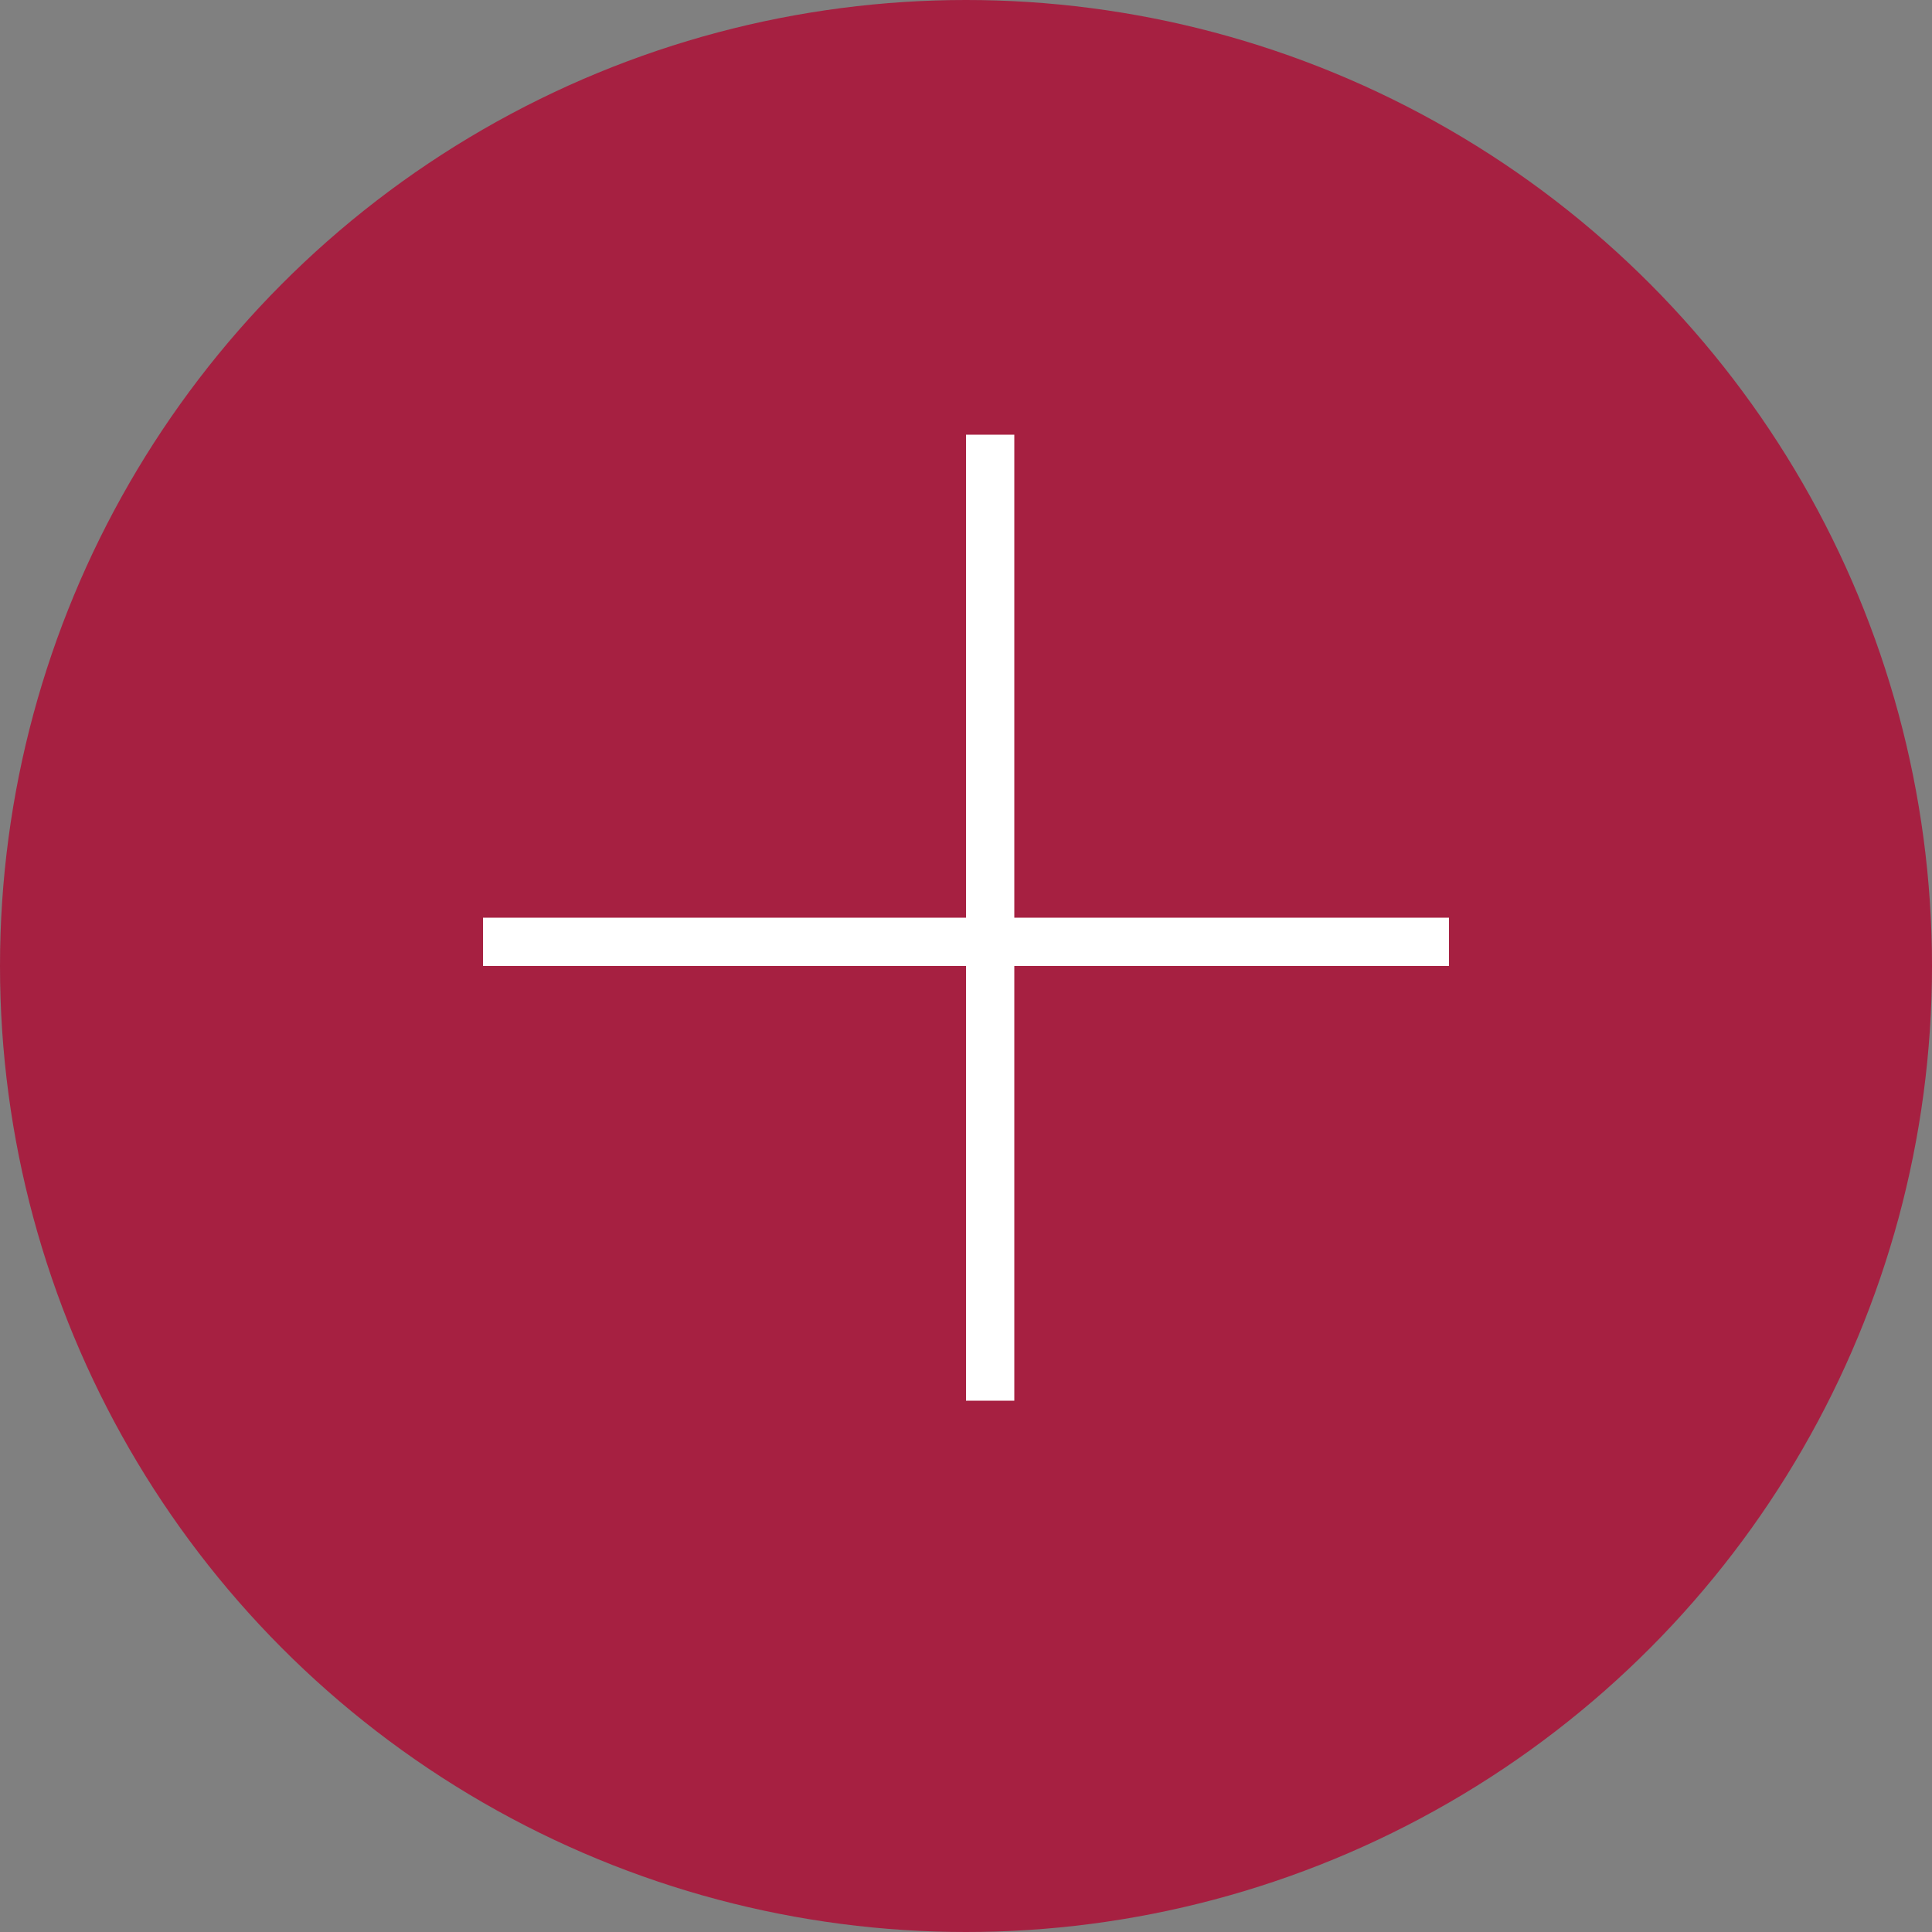
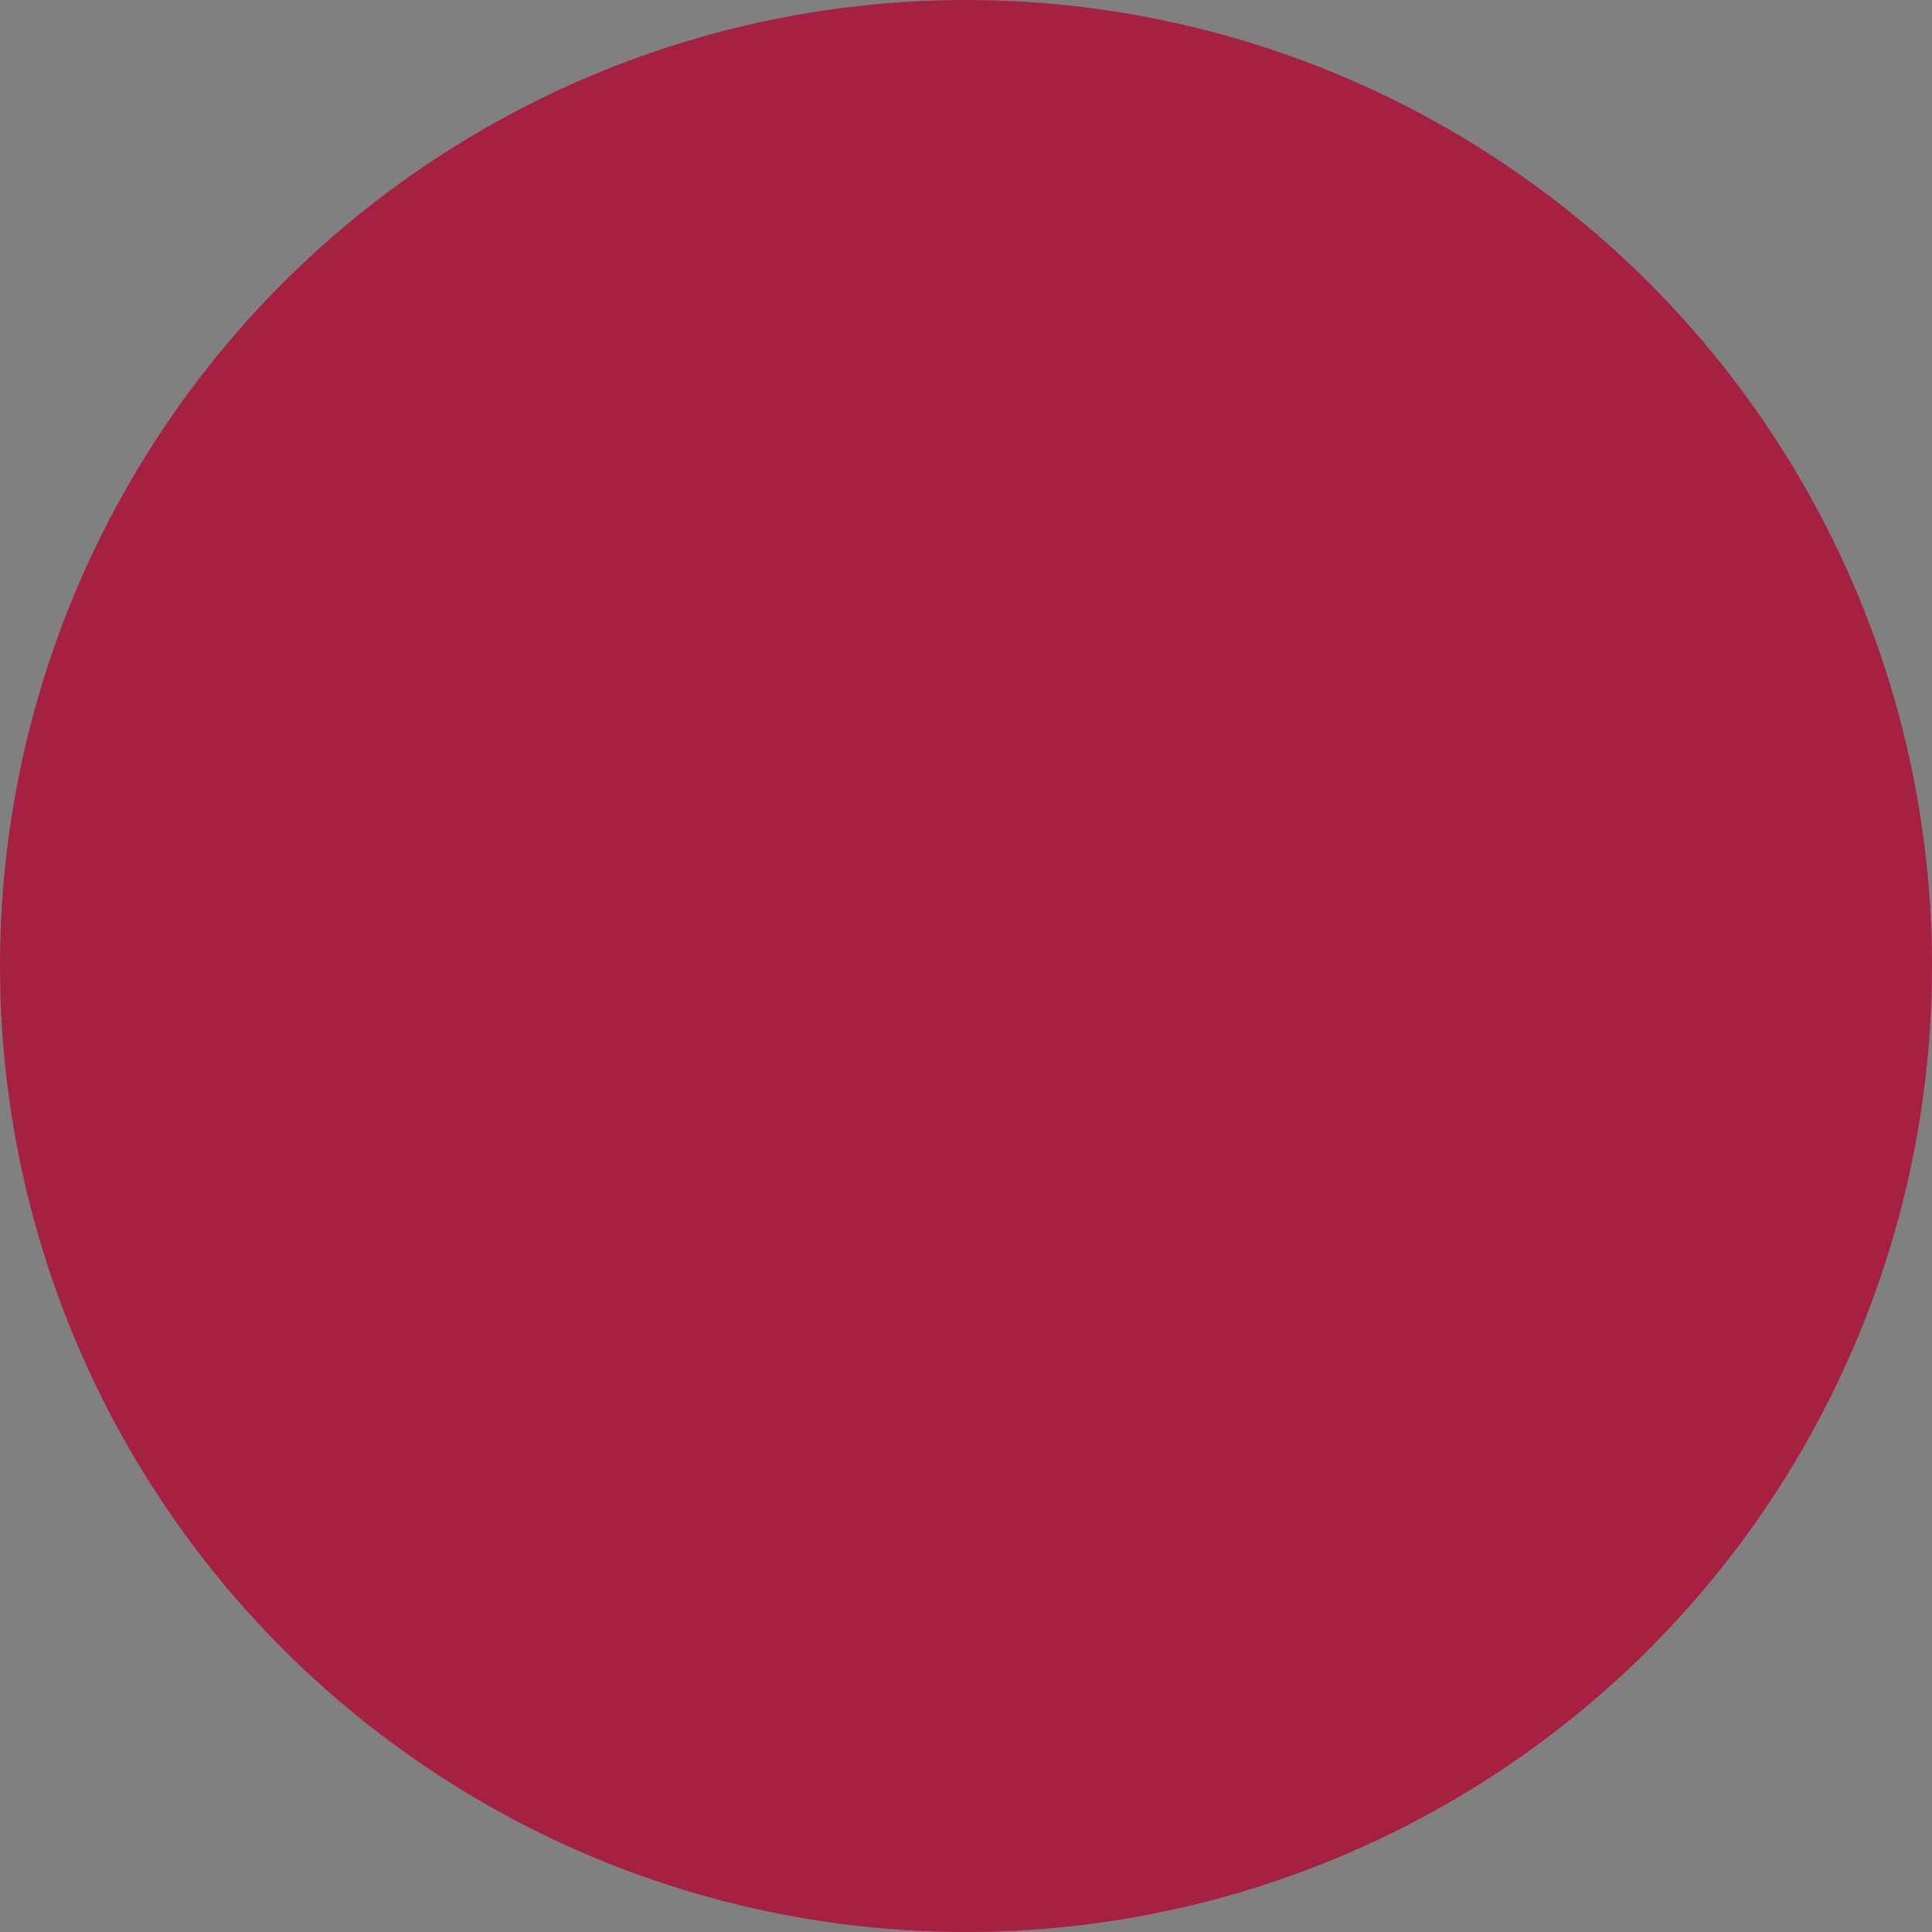
<svg xmlns="http://www.w3.org/2000/svg" width="40" height="40" viewBox="0 0 40 40" fill="none">
  <rect x="0" y="0" width="40" height="40" fill="#808080" stroke="none" />
  <circle cx="20" cy="20" r="20" fill="#A62041" />
-   <line x1="20.5" y1="9" x2="20.5" y2="29" stroke="white" />
-   <line x1="10" y1="19.5" x2="30" y2="19.5" stroke="white" />
</svg>